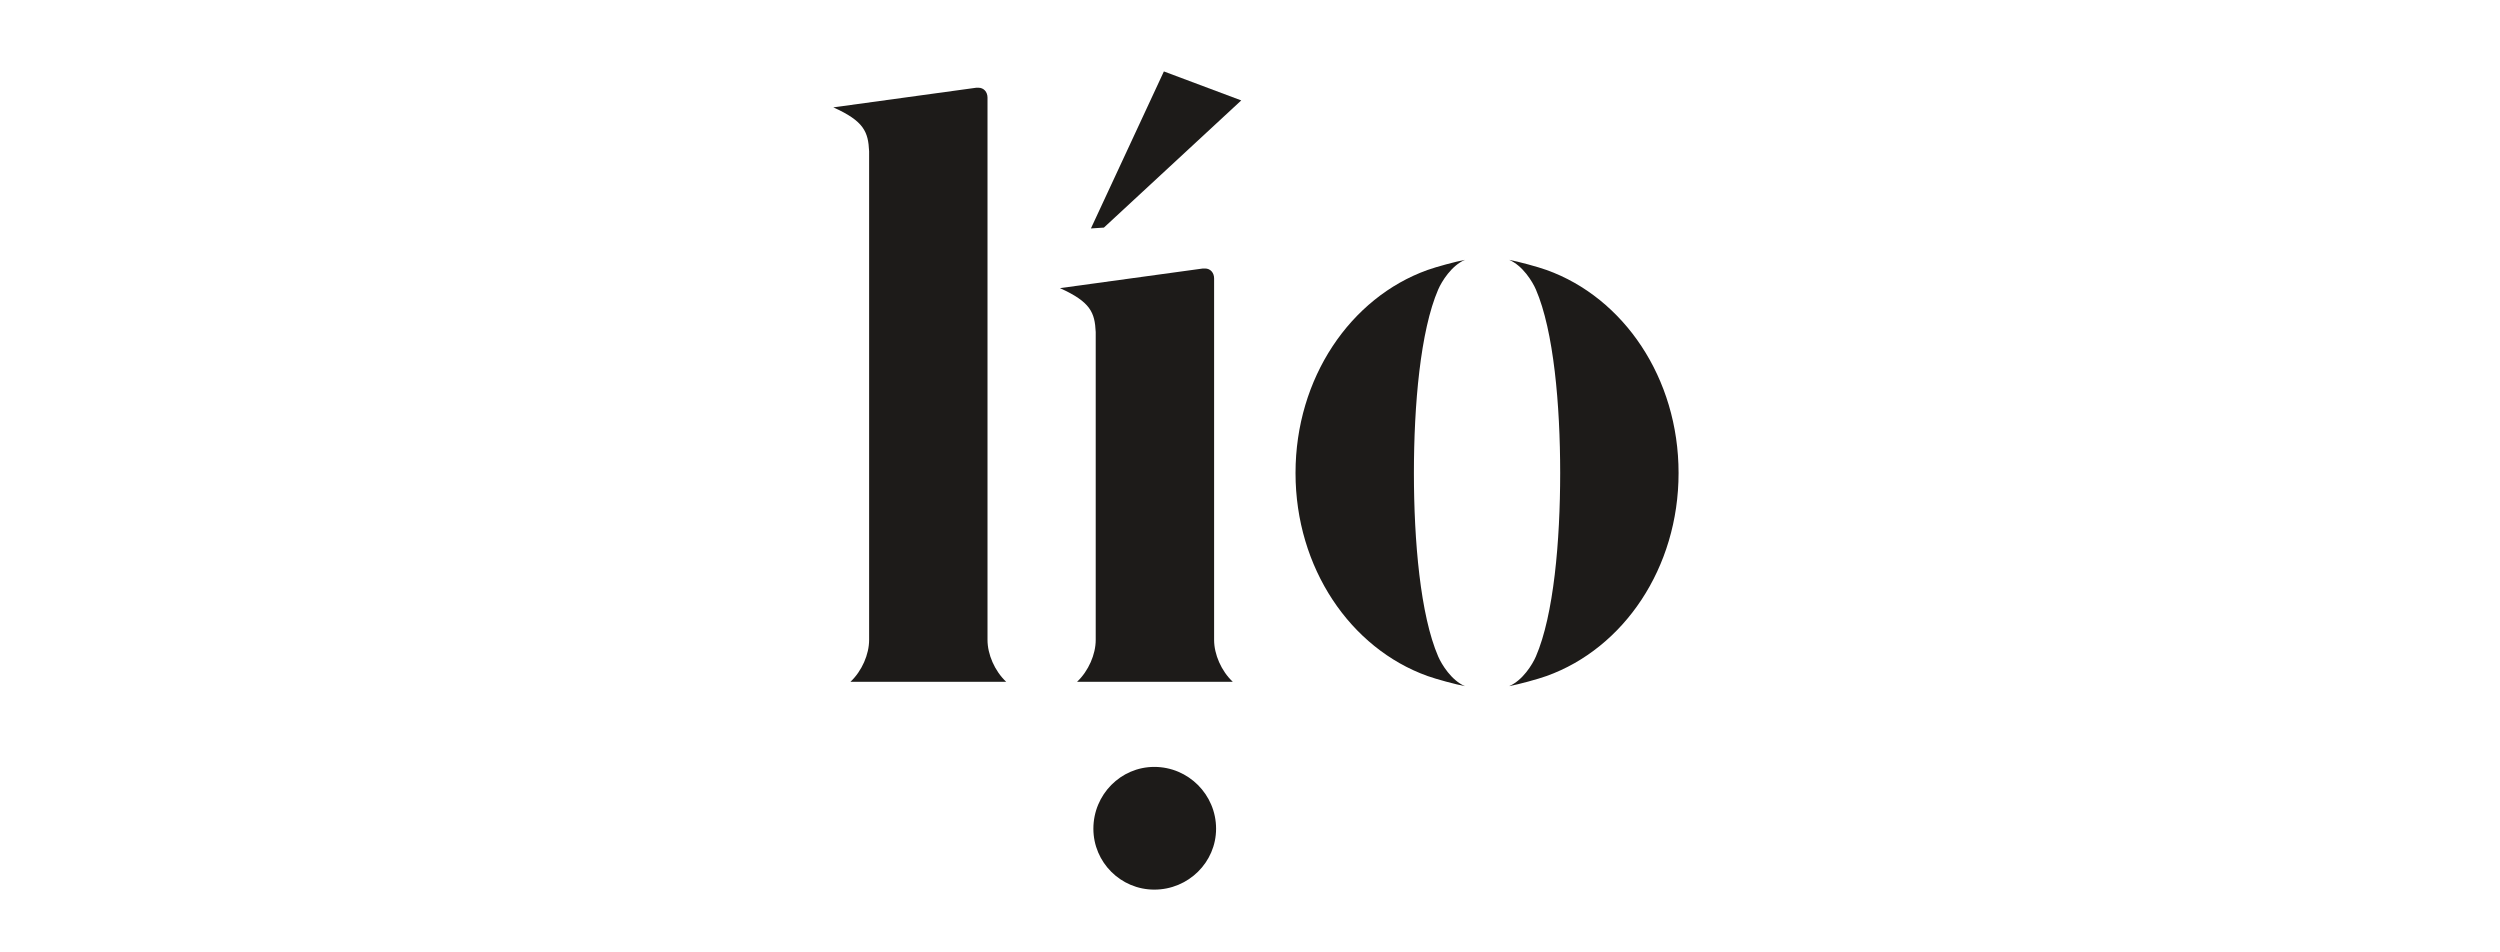
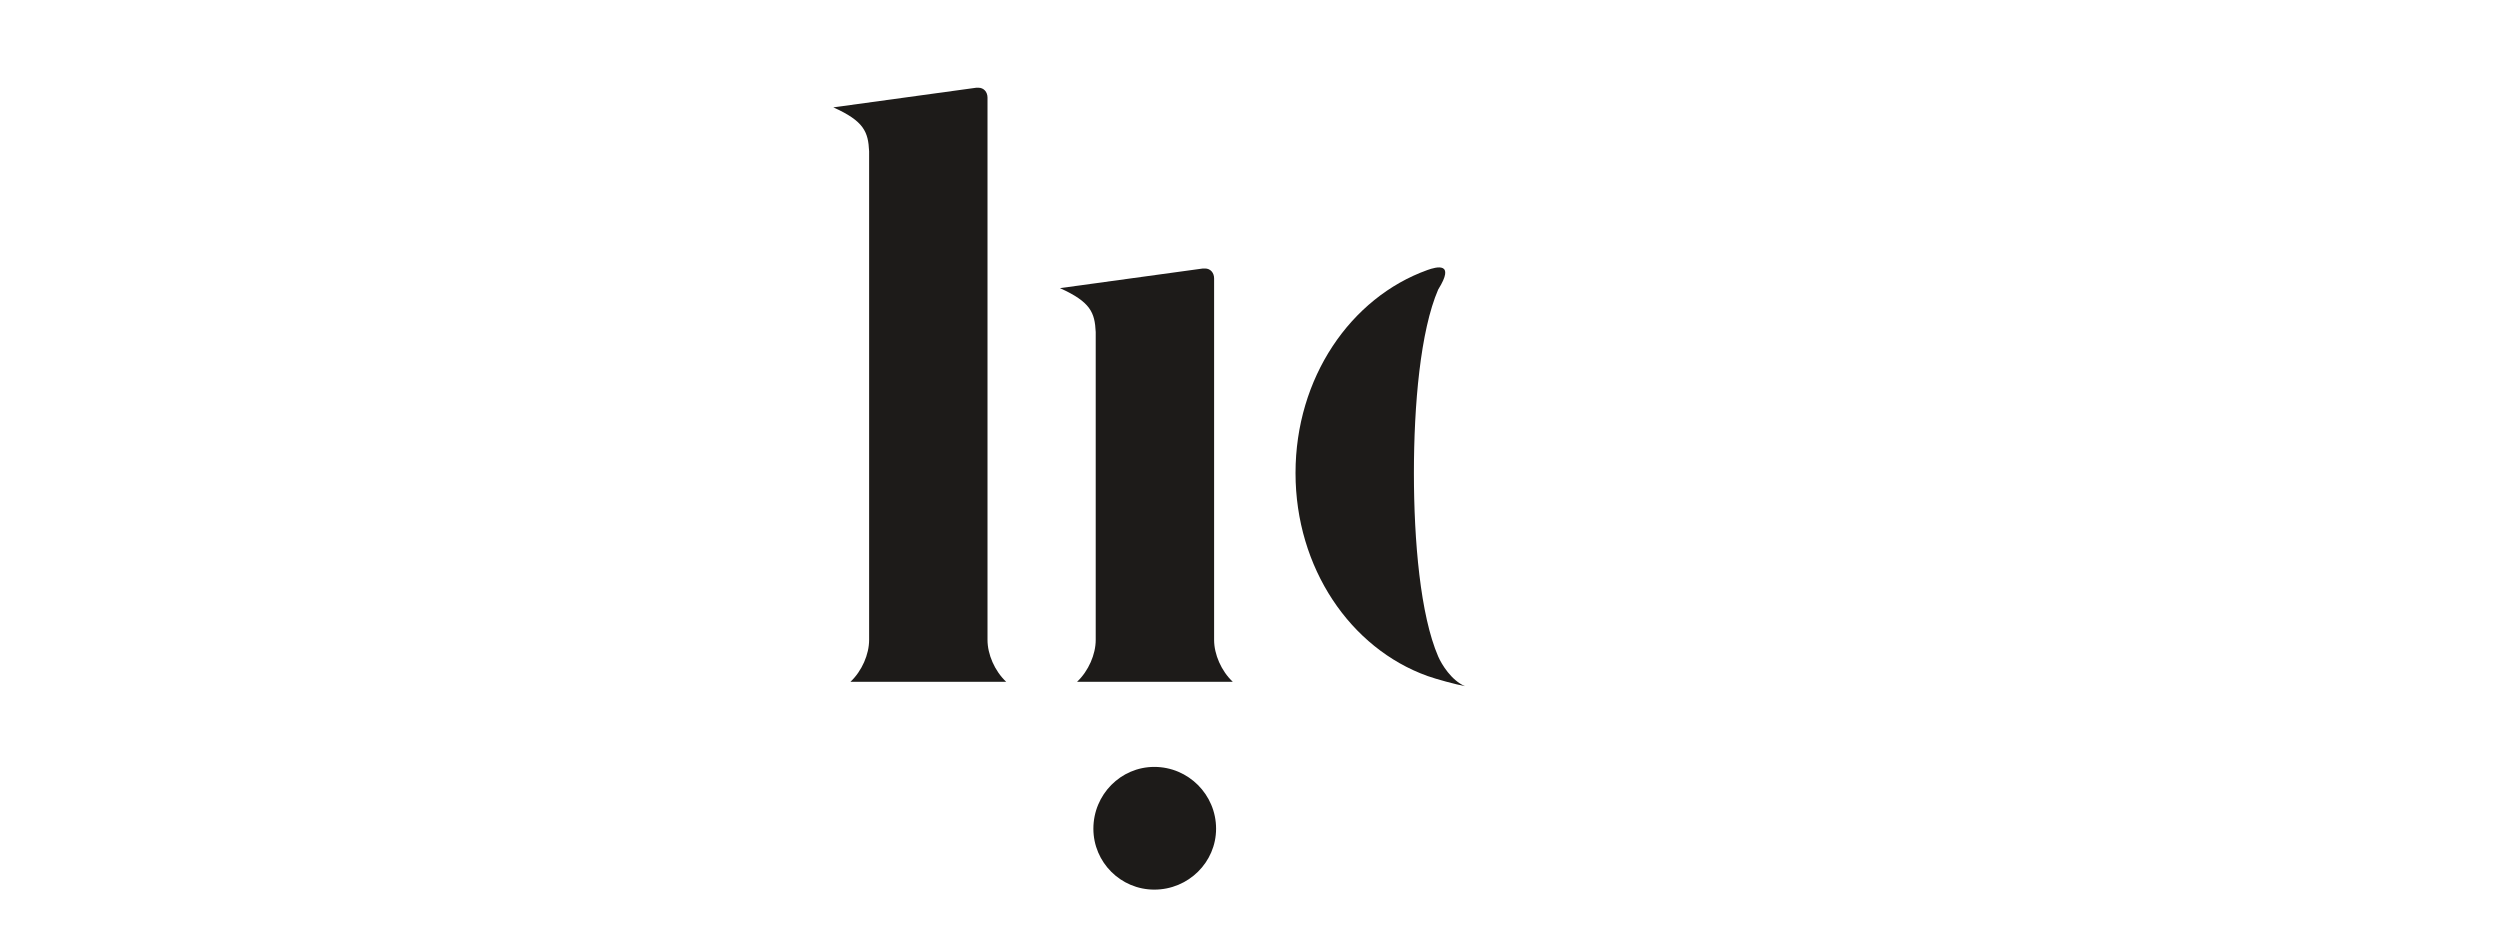
<svg xmlns="http://www.w3.org/2000/svg" width="210" height="80" viewBox="0 0 210 80" fill="none">
  <path d="M96.961 74.728C99.823 74.728 102.151 72.433 102.151 69.611C102.151 66.748 99.823 64.42 96.961 64.42C94.139 64.42 91.844 66.748 91.844 69.611C91.844 72.433 94.139 74.728 96.961 74.728Z" fill="#1D1B19" />
  <path d="M82.951 53.754V8.201C82.951 7.719 82.632 7.369 82.192 7.369H82.009L70 9.019C72.579 10.178 72.927 11.076 73.006 12.705V53.754C73.006 54.959 72.409 56.356 71.436 57.273H84.521C83.548 56.356 82.951 54.959 82.951 53.754Z" fill="#1D1B19" />
  <path d="M101.985 53.754V23.385C101.985 22.903 101.666 22.554 101.227 22.554H101.044L89.034 24.203C91.614 25.363 91.962 26.261 92.04 27.89V53.754C92.04 54.959 91.443 56.356 90.471 57.273H103.555C102.582 56.356 101.985 54.959 101.985 53.754Z" fill="#1D1B19" />
-   <path d="M92.728 19.118L104.265 8.435L97.766 6L91.637 19.189L92.728 19.118Z" fill="#1D1B19" />
-   <path d="M120.808 55.144C119.31 51.679 118.768 45.436 118.768 39.732V39.732C118.768 34.028 119.31 27.785 120.808 24.32C121.102 23.641 121.923 22.307 123.057 21.827C122.276 21.972 120.646 22.415 119.908 22.68C113.435 25.004 108.824 31.75 108.824 39.732V39.732C108.824 47.714 113.435 54.46 119.908 56.784C120.646 57.049 122.276 57.492 123.057 57.637C121.923 57.157 121.102 55.822 120.808 55.144Z" fill="#1D1B19" />
-   <path d="M129.015 55.144C130.514 51.679 131.055 45.436 131.055 39.732V39.732C131.055 34.028 130.514 27.785 129.015 24.32C128.722 23.641 127.9 22.307 126.766 21.827C127.548 21.972 129.178 22.415 129.915 22.68C136.388 25.004 141 31.75 141 39.732V39.732C141 47.714 136.388 54.46 129.915 56.784C129.178 57.049 127.548 57.492 126.766 57.637C127.9 57.157 128.722 55.822 129.015 55.144Z" fill="#1D1B19" />
+   <path d="M120.808 55.144C119.31 51.679 118.768 45.436 118.768 39.732V39.732C118.768 34.028 119.31 27.785 120.808 24.32C122.276 21.972 120.646 22.415 119.908 22.68C113.435 25.004 108.824 31.75 108.824 39.732V39.732C108.824 47.714 113.435 54.46 119.908 56.784C120.646 57.049 122.276 57.492 123.057 57.637C121.923 57.157 121.102 55.822 120.808 55.144Z" fill="#1D1B19" />
</svg>